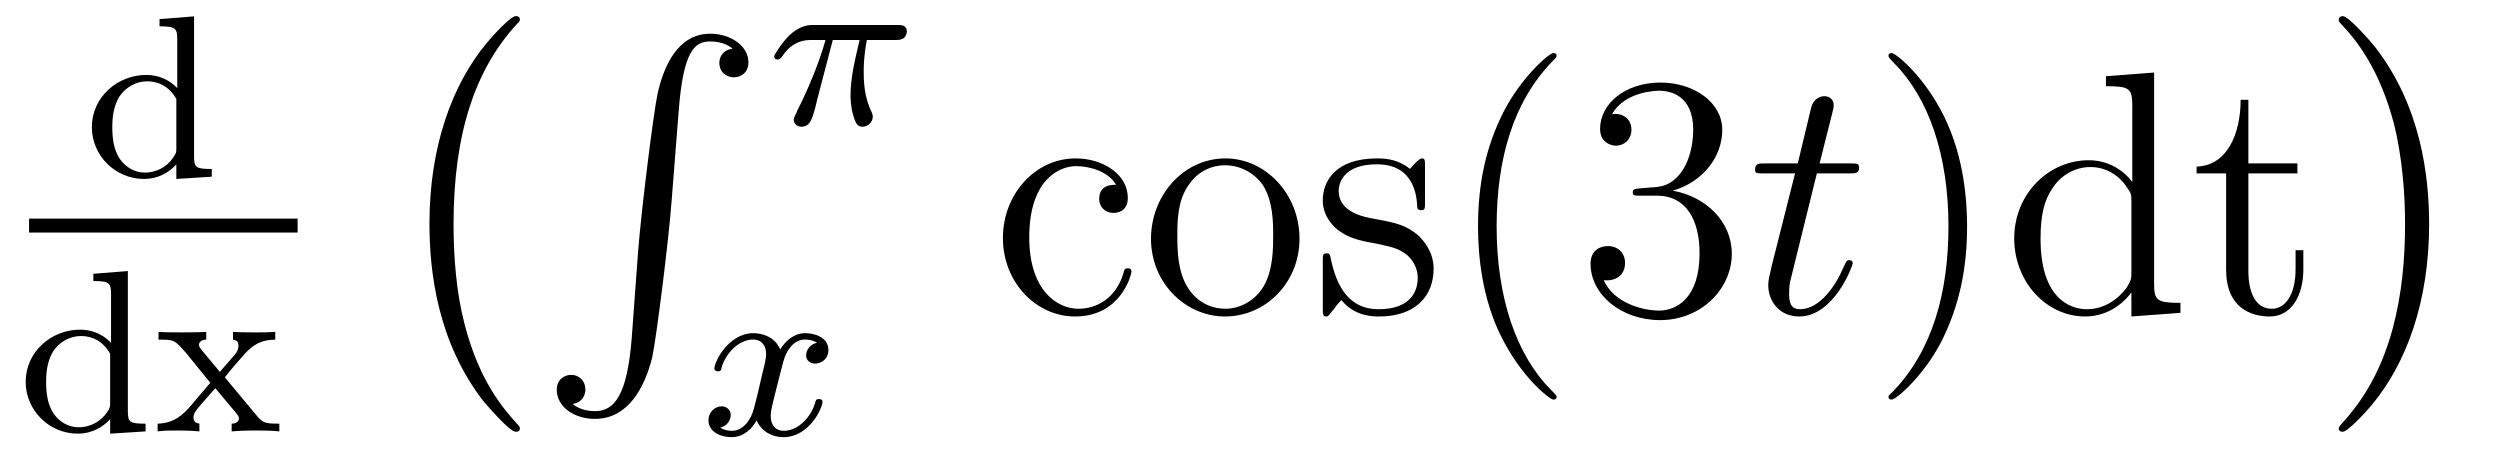
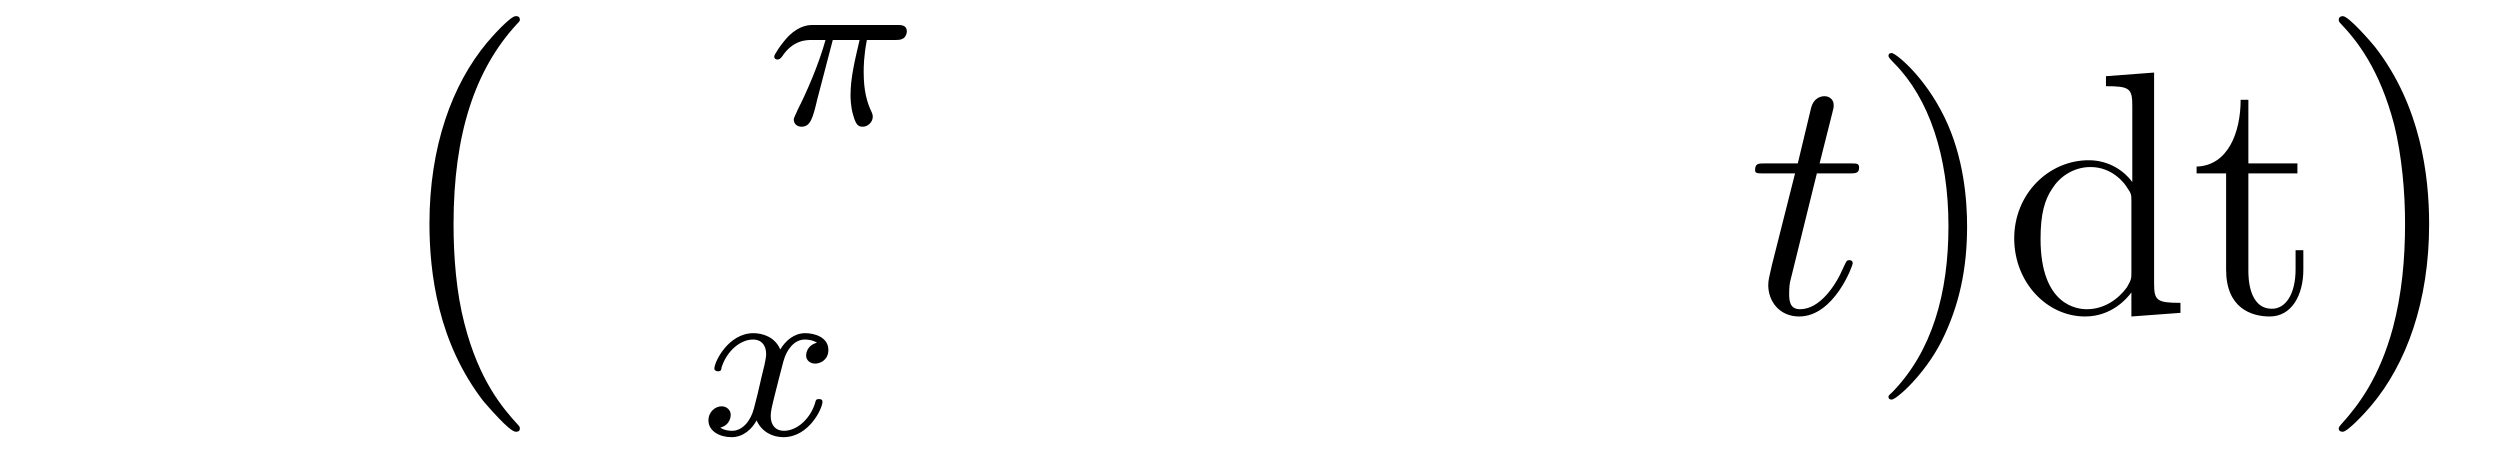
<svg xmlns="http://www.w3.org/2000/svg" height="16pt" version="1.1" viewBox="0 -16 86 16" width="86pt">
  <g id="page1">
    <g transform="matrix(1 0 0 1 -129 649)">
-       <path d="M134.488 -664.344V-664.094C135.035 -664.094 135.098 -664.031 135.098 -663.641V-661.969C134.816 -662.266 134.441 -662.422 134.035 -662.422C133.035 -662.422 132.16 -661.656 132.16 -660.625C132.16 -659.656 132.957 -658.844 133.957 -658.844C134.426 -658.844 134.816 -659.062 135.066 -659.344V-658.844L136.285 -658.922V-659.187C135.738 -659.187 135.676 -659.234 135.676 -659.625V-664.437L134.488 -664.344ZM135.066 -659.906C135.066 -659.766 135.066 -659.734 134.957 -659.578C134.738 -659.25 134.363 -659.062 133.988 -659.062C133.629 -659.062 133.316 -659.25 133.113 -659.547C132.91 -659.859 132.863 -660.25 132.863 -660.625C132.863 -661.078 132.941 -661.406 133.113 -661.687C133.316 -661.984 133.66 -662.203 134.066 -662.203C134.457 -662.203 134.832 -662.016 135.066 -661.594V-659.906ZM136.559 -658.922" fill-rule="evenodd" />
-       <path d="M130 -657H139.238V-657.48H130" />
-       <path d="M132.211 -655.582V-655.332C132.758 -655.332 132.82 -655.269 132.82 -654.879V-653.207C132.539 -653.504 132.164 -653.66 131.758 -653.66C130.758 -653.66 129.883 -652.895 129.883 -651.863C129.883 -650.895 130.68 -650.082 131.68 -650.082C132.148 -650.082 132.539 -650.301 132.789 -650.582V-650.082L134.008 -650.16V-650.426C133.461 -650.426 133.398 -650.473 133.398 -650.863V-655.676L132.211 -655.582ZM132.789 -651.144C132.789 -651.004 132.789 -650.973 132.68 -650.816C132.461 -650.488 132.086 -650.301 131.711 -650.301C131.352 -650.301 131.039 -650.488 130.836 -650.785C130.633 -651.098 130.586 -651.488 130.586 -651.863C130.586 -652.316 130.664 -652.644 130.836 -652.926C131.039 -653.223 131.383 -653.441 131.789 -653.441C132.18 -653.441 132.555 -653.254 132.789 -652.832V-651.144ZM136.734 -652.02C136.953 -652.301 137.187 -652.566 137.422 -652.832C137.688 -653.113 137.953 -653.316 138.469 -653.316V-653.582C138.156 -653.566 138.141 -653.566 137.781 -653.566C137.734 -653.566 137.266 -653.566 137.016 -653.582V-653.316C137.172 -653.301 137.203 -653.207 137.203 -653.113C137.203 -653.004 137.172 -652.91 137.078 -652.801L136.563 -652.207L135.938 -652.957C135.844 -653.066 135.844 -653.129 135.844 -653.145C135.844 -653.191 135.891 -653.316 136.094 -653.316V-653.582C135.781 -653.566 135.328 -653.566 135.25 -653.566C135.094 -653.566 134.688 -653.566 134.453 -653.582V-653.316C135 -653.316 135 -653.316 135.422 -652.832L136.234 -651.832L135.516 -650.988C135.312 -650.769 135.016 -650.441 134.422 -650.426V-650.16C134.703 -650.191 134.766 -650.191 135.094 -650.191C135.109 -650.191 135.594 -650.191 135.859 -650.16V-650.426C135.75 -650.441 135.656 -650.488 135.656 -650.645C135.656 -650.785 135.766 -650.895 135.781 -650.926C135.984 -651.176 136.203 -651.41 136.406 -651.645L137.063 -650.863C137.219 -650.676 137.219 -650.66 137.219 -650.598C137.219 -650.535 137.156 -650.426 136.969 -650.426V-650.16C137.313 -650.191 137.672 -650.191 137.813 -650.191C137.953 -650.191 138.359 -650.191 138.609 -650.16V-650.426C138.109 -650.426 138.031 -650.457 137.828 -650.707L136.734 -652.02ZM138.719 -650.16" fill-rule="evenodd" />
      <path d="M146.883 -650.258C146.883 -650.305 146.867 -650.336 146.836 -650.367C146.289 -650.961 145.477 -651.914 144.977 -653.867C144.695 -654.945 144.602 -656.18 144.602 -657.289C144.602 -660.414 145.352 -662.617 146.773 -664.164C146.883 -664.273 146.883 -664.289 146.883 -664.32C146.883 -664.445 146.789 -664.445 146.742 -664.445C146.555 -664.445 145.914 -663.727 145.758 -663.539C144.555 -662.102 143.773 -659.961 143.773 -657.305C143.773 -655.602 144.07 -653.211 145.633 -651.195C145.758 -651.055 146.523 -650.148 146.742 -650.148C146.789 -650.148 146.883 -650.148 146.883 -650.258ZM147.48 -663.961" fill-rule="evenodd" />
-       <path d="M150.73 -653.355C150.574 -651.402 150.137 -650.856 149.465 -650.856C149.309 -650.856 148.949 -650.887 148.699 -651.105C149.043 -651.152 149.137 -651.434 149.137 -651.59C149.137 -651.949 148.871 -652.105 148.652 -652.105C148.418 -652.105 148.152 -651.949 148.152 -651.59C148.152 -651.012 148.746 -650.59 149.465 -650.59C150.59 -650.59 151.168 -651.637 151.434 -652.699C151.574 -653.324 152.012 -656.793 152.106 -658.121L152.34 -661.09C152.496 -663.277 152.902 -663.574 153.434 -663.574C153.559 -663.574 153.934 -663.559 154.199 -663.324C153.84 -663.277 153.746 -663.012 153.746 -662.84C153.746 -662.496 154.012 -662.34 154.246 -662.34C154.48 -662.34 154.746 -662.496 154.746 -662.856C154.746 -663.418 154.137 -663.84 153.434 -663.84C152.293 -663.84 151.824 -662.684 151.621 -661.777C151.48 -661.121 151.059 -657.762 150.949 -656.324L150.73 -653.355ZM153.117 -663.84" fill-rule="evenodd" />
      <path d="M157.648 -663.625H158.57C158.398 -662.891 158.258 -662.313 158.258 -661.719C158.258 -661.672 158.258 -661.328 158.352 -661.031C158.445 -660.703 158.523 -660.641 158.68 -660.641C158.852 -660.641 159.023 -660.797 159.023 -660.984C159.023 -661.031 159.023 -661.047 158.992 -661.125C158.82 -661.484 158.711 -661.875 158.711 -662.516C158.711 -662.703 158.711 -663.047 158.82 -663.625H159.789C159.914 -663.625 159.992 -663.625 160.086 -663.687C160.18 -663.766 160.195 -663.875 160.195 -663.922C160.195 -664.141 159.992 -664.141 159.867 -664.141H156.992C156.836 -664.141 156.523 -664.141 156.133 -663.766C155.852 -663.469 155.633 -663.109 155.633 -663.063C155.633 -662.984 155.68 -662.953 155.742 -662.953C155.82 -662.953 155.836 -662.984 155.898 -663.047C156.273 -663.625 156.742 -663.625 156.93 -663.625H157.398C157.164 -662.781 156.742 -661.812 156.445 -661.234C156.398 -661.109 156.305 -660.953 156.305 -660.891C156.305 -660.719 156.445 -660.641 156.57 -660.641C156.883 -660.641 156.961 -660.937 157.117 -661.594L157.648 -663.625ZM160.316 -660.719" fill-rule="evenodd" />
      <path d="M157.105 -653.211C156.746 -653.117 156.73 -652.82 156.73 -652.773C156.73 -652.602 156.871 -652.492 157.043 -652.492C157.215 -652.492 157.496 -652.617 157.496 -652.961C157.496 -653.414 156.996 -653.539 156.699 -653.539C156.324 -653.539 156.027 -653.289 155.84 -652.977C155.668 -653.398 155.246 -653.539 154.918 -653.539C154.059 -653.539 153.574 -652.555 153.574 -652.32C153.574 -652.258 153.637 -652.227 153.699 -652.227C153.793 -652.227 153.809 -652.258 153.824 -652.367C154.012 -652.945 154.48 -653.32 154.902 -653.32C155.215 -653.32 155.355 -653.102 155.355 -652.82C155.355 -652.648 155.262 -652.289 155.199 -652.039C155.152 -651.805 154.98 -651.102 154.934 -650.945C154.824 -650.523 154.543 -650.18 154.184 -650.18C154.152 -650.18 153.934 -650.18 153.777 -650.289C154.137 -650.383 154.137 -650.711 154.137 -650.727C154.137 -650.898 153.996 -651.023 153.824 -651.023C153.606 -651.023 153.371 -650.836 153.371 -650.539C153.371 -650.164 153.762 -649.961 154.168 -649.961C154.59 -649.961 154.887 -650.273 155.027 -650.539C155.199 -650.148 155.574 -649.961 155.949 -649.961C156.824 -649.961 157.293 -650.945 157.293 -651.18C157.293 -651.258 157.23 -651.273 157.168 -651.273C157.074 -651.273 157.059 -651.227 157.043 -651.148C156.887 -650.617 156.434 -650.18 155.965 -650.18C155.699 -650.18 155.512 -650.352 155.512 -650.695C155.512 -650.852 155.559 -651.039 155.668 -651.477C155.73 -651.711 155.902 -652.414 155.949 -652.57C156.059 -652.977 156.324 -653.32 156.684 -653.32C156.73 -653.32 156.934 -653.32 157.105 -653.211ZM157.918 -650.039" fill-rule="evenodd" />
-       <path d="M167.391 -658.644C167.25 -658.644 166.812 -658.644 166.812 -658.16C166.812 -657.879 167.016 -657.676 167.297 -657.676C167.578 -657.676 167.797 -657.832 167.797 -658.191C167.797 -658.988 166.969 -659.551 166 -659.551C164.609 -659.551 163.5 -658.316 163.5 -656.816C163.5 -655.285 164.641 -654.113 165.984 -654.113C167.562 -654.113 167.922 -655.551 167.922 -655.66C167.922 -655.77 167.828 -655.77 167.797 -655.77C167.688 -655.77 167.672 -655.723 167.641 -655.582C167.375 -654.738 166.734 -654.379 166.094 -654.379C165.359 -654.379 164.406 -655.02 164.406 -656.832C164.406 -658.801 165.422 -659.285 166.016 -659.285C166.469 -659.285 167.125 -659.113 167.391 -658.644ZM173.703 -656.785C173.703 -658.332 172.531 -659.551 171.156 -659.551C169.719 -659.551 168.594 -658.285 168.594 -656.785C168.594 -655.269 169.781 -654.113 171.141 -654.113C172.547 -654.113 173.703 -655.285 173.703 -656.785ZM171.156 -654.379C170.719 -654.379 170.172 -654.566 169.828 -655.16C169.516 -655.691 169.5 -656.394 169.5 -656.895C169.5 -657.348 169.5 -658.082 169.875 -658.613C170.203 -659.129 170.719 -659.316 171.141 -659.316C171.609 -659.316 172.109 -659.098 172.437 -658.644C172.797 -658.082 172.797 -657.332 172.797 -656.895C172.797 -656.473 172.797 -655.738 172.484 -655.176C172.156 -654.613 171.609 -654.379 171.156 -654.379ZM178.02 -659.285C178.02 -659.488 178.02 -659.551 177.91 -659.551C177.816 -659.551 177.582 -659.285 177.504 -659.191C177.129 -659.488 176.754 -659.551 176.379 -659.551C174.941 -659.551 174.504 -658.77 174.504 -658.113C174.504 -657.988 174.504 -657.566 174.957 -657.144C175.348 -656.816 175.754 -656.723 176.301 -656.629C176.957 -656.488 177.098 -656.457 177.41 -656.223C177.613 -656.035 177.77 -655.77 177.77 -655.441C177.77 -654.926 177.473 -654.363 176.426 -654.363C175.644 -654.363 175.066 -654.816 174.801 -656.004C174.754 -656.223 174.754 -656.223 174.738 -656.238C174.723 -656.285 174.676 -656.285 174.645 -656.285C174.504 -656.285 174.504 -656.223 174.504 -656.019V-654.395C174.504 -654.176 174.504 -654.113 174.629 -654.113C174.691 -654.113 174.691 -654.129 174.894 -654.379C174.957 -654.457 174.957 -654.488 175.145 -654.676C175.598 -654.113 176.238 -654.113 176.441 -654.113C177.691 -654.113 178.316 -654.816 178.316 -655.754C178.316 -656.394 177.91 -656.769 177.816 -656.879C177.379 -657.254 177.051 -657.332 176.27 -657.473C175.91 -657.535 175.051 -657.707 175.051 -658.426C175.051 -658.785 175.301 -659.348 176.363 -659.348C177.66 -659.348 177.738 -658.238 177.754 -657.863C177.77 -657.77 177.863 -657.77 177.894 -657.77C178.02 -657.77 178.02 -657.832 178.02 -658.035V-659.285ZM182.547 -651.348C182.547 -651.379 182.547 -651.395 182.344 -651.598C181.156 -652.801 180.484 -654.77 180.484 -657.207C180.484 -659.52 181.047 -661.504 182.422 -662.91C182.547 -663.02 182.547 -663.051 182.547 -663.082C182.547 -663.16 182.484 -663.176 182.438 -663.176C182.281 -663.176 181.313 -662.316 180.719 -661.145C180.109 -659.941 179.844 -658.676 179.844 -657.207C179.844 -656.145 180 -654.723 180.625 -653.457C181.328 -652.02 182.313 -651.254 182.438 -651.254C182.484 -651.254 182.547 -651.27 182.547 -651.348ZM185.418 -658.52C185.215 -658.504 185.168 -658.488 185.168 -658.379C185.168 -658.269 185.23 -658.269 185.449 -658.269H185.996C187.012 -658.269 187.465 -657.426 187.465 -656.285C187.465 -654.723 186.652 -654.316 186.074 -654.316C185.496 -654.316 184.512 -654.582 184.168 -655.363C184.559 -655.316 184.902 -655.52 184.902 -655.957C184.902 -656.301 184.652 -656.535 184.309 -656.535C184.027 -656.535 183.715 -656.379 183.715 -655.926C183.715 -654.863 184.777 -653.988 186.105 -653.988C187.527 -653.988 188.574 -655.066 188.574 -656.27C188.574 -657.379 187.684 -658.238 186.543 -658.441C187.574 -658.738 188.246 -659.598 188.246 -660.535C188.246 -661.473 187.277 -662.16 186.121 -662.16C184.918 -662.16 184.043 -661.441 184.043 -660.566C184.043 -660.098 184.418 -659.988 184.59 -659.988C184.84 -659.988 185.121 -660.176 185.121 -660.535C185.121 -660.91 184.84 -661.082 184.574 -661.082C184.512 -661.082 184.48 -661.082 184.449 -661.066C184.902 -661.879 186.027 -661.879 186.074 -661.879C186.48 -661.879 187.246 -661.707 187.246 -660.535C187.246 -660.301 187.215 -659.645 186.871 -659.129C186.512 -658.598 186.105 -658.566 185.777 -658.551L185.418 -658.52ZM189.109 -654.238" fill-rule="evenodd" />
      <path d="M191.5 -659.035H192.61C192.828 -659.035 192.953 -659.035 192.953 -659.238C192.953 -659.379 192.875 -659.379 192.641 -659.379H191.594L192.031 -661.113C192.078 -661.285 192.078 -661.301 192.078 -661.395C192.078 -661.582 191.922 -661.691 191.766 -661.691C191.672 -661.691 191.391 -661.66 191.297 -661.269L190.844 -659.379H189.719C189.484 -659.379 189.375 -659.379 189.375 -659.145C189.375 -659.035 189.453 -659.035 189.687 -659.035H190.75L189.953 -655.879C189.859 -655.473 189.828 -655.348 189.828 -655.191C189.828 -654.629 190.219 -654.113 190.891 -654.113C192.094 -654.113 192.734 -655.863 192.734 -655.941S192.688 -656.051 192.61 -656.051C192.594 -656.051 192.547 -656.051 192.516 -656.004C192.5 -655.988 192.5 -655.973 192.407 -655.785C192.156 -655.191 191.609 -654.363 190.922 -654.363C190.563 -654.363 190.547 -654.66 190.547 -654.91C190.547 -654.926 190.547 -655.16 190.578 -655.301L191.5 -659.035ZM193.308 -654.238" fill-rule="evenodd" />
      <path d="M196.668 -657.207C196.668 -658.113 196.559 -659.598 195.887 -660.973C195.184 -662.41 194.2 -663.176 194.075 -663.176C194.027 -663.176 193.964 -663.16 193.964 -663.082C193.964 -663.051 193.964 -663.02 194.168 -662.816C195.355 -661.613 196.027 -659.645 196.027 -657.223C196.027 -654.91 195.464 -652.91 194.09 -651.504C193.964 -651.395 193.964 -651.379 193.964 -651.348C193.964 -651.27 194.027 -651.254 194.075 -651.254C194.231 -651.254 195.199 -652.098 195.793 -653.27C196.403 -654.488 196.668 -655.77 196.668 -657.207ZM201.445 -662.379V-662.035C202.258 -662.035 202.351 -661.957 202.351 -661.363V-658.738C202.102 -659.082 201.586 -659.488 200.851 -659.488C199.476 -659.488 198.289 -658.332 198.289 -656.801C198.289 -655.285 199.414 -654.113 200.726 -654.113C201.632 -654.113 202.164 -654.723 202.32 -654.941V-654.113L204.008 -654.238V-654.582C203.195 -654.582 203.101 -654.66 203.101 -655.254V-662.504L201.445 -662.379ZM202.32 -655.629C202.32 -655.426 202.32 -655.379 202.164 -655.113C201.868 -654.707 201.383 -654.363 200.789 -654.363C200.477 -654.363 199.195 -654.473 199.195 -656.785C199.195 -657.645 199.336 -658.129 199.602 -658.52C199.836 -658.895 200.305 -659.254 200.914 -659.254C201.648 -659.254 202.07 -658.723 202.18 -658.535C202.32 -658.332 202.32 -658.301 202.32 -658.082V-655.629ZM206.344 -659.035H208.031V-659.379H206.344V-661.566H206.078C206.078 -660.441 205.64 -659.301 204.563 -659.27V-659.035H205.578V-655.723C205.578 -654.395 206.453 -654.113 207.078 -654.113C207.844 -654.113 208.235 -654.863 208.235 -655.723V-656.394H207.968V-655.738C207.968 -654.879 207.625 -654.379 207.156 -654.379C206.344 -654.379 206.344 -655.488 206.344 -655.691V-659.035ZM208.902 -654.238" fill-rule="evenodd" />
      <path d="M212.562 -657.289C212.562 -658.977 212.266 -661.367 210.703 -663.383C210.578 -663.539 209.797 -664.445 209.593 -664.445C209.531 -664.445 209.453 -664.414 209.453 -664.32C209.453 -664.273 209.468 -664.242 209.515 -664.195C210.094 -663.586 210.859 -662.617 211.36 -660.711C211.625 -659.633 211.734 -658.398 211.734 -657.305C211.734 -656.086 211.625 -654.883 211.313 -653.711C210.859 -652.039 210.156 -651.086 209.546 -650.414C209.453 -650.305 209.453 -650.289 209.453 -650.258C209.453 -650.164 209.531 -650.148 209.593 -650.148C209.766 -650.148 210.422 -650.867 210.563 -651.039C211.781 -652.477 212.562 -654.633 212.562 -657.289ZM214.441 -663.961" fill-rule="evenodd" />
    </g>
  </g>
</svg>